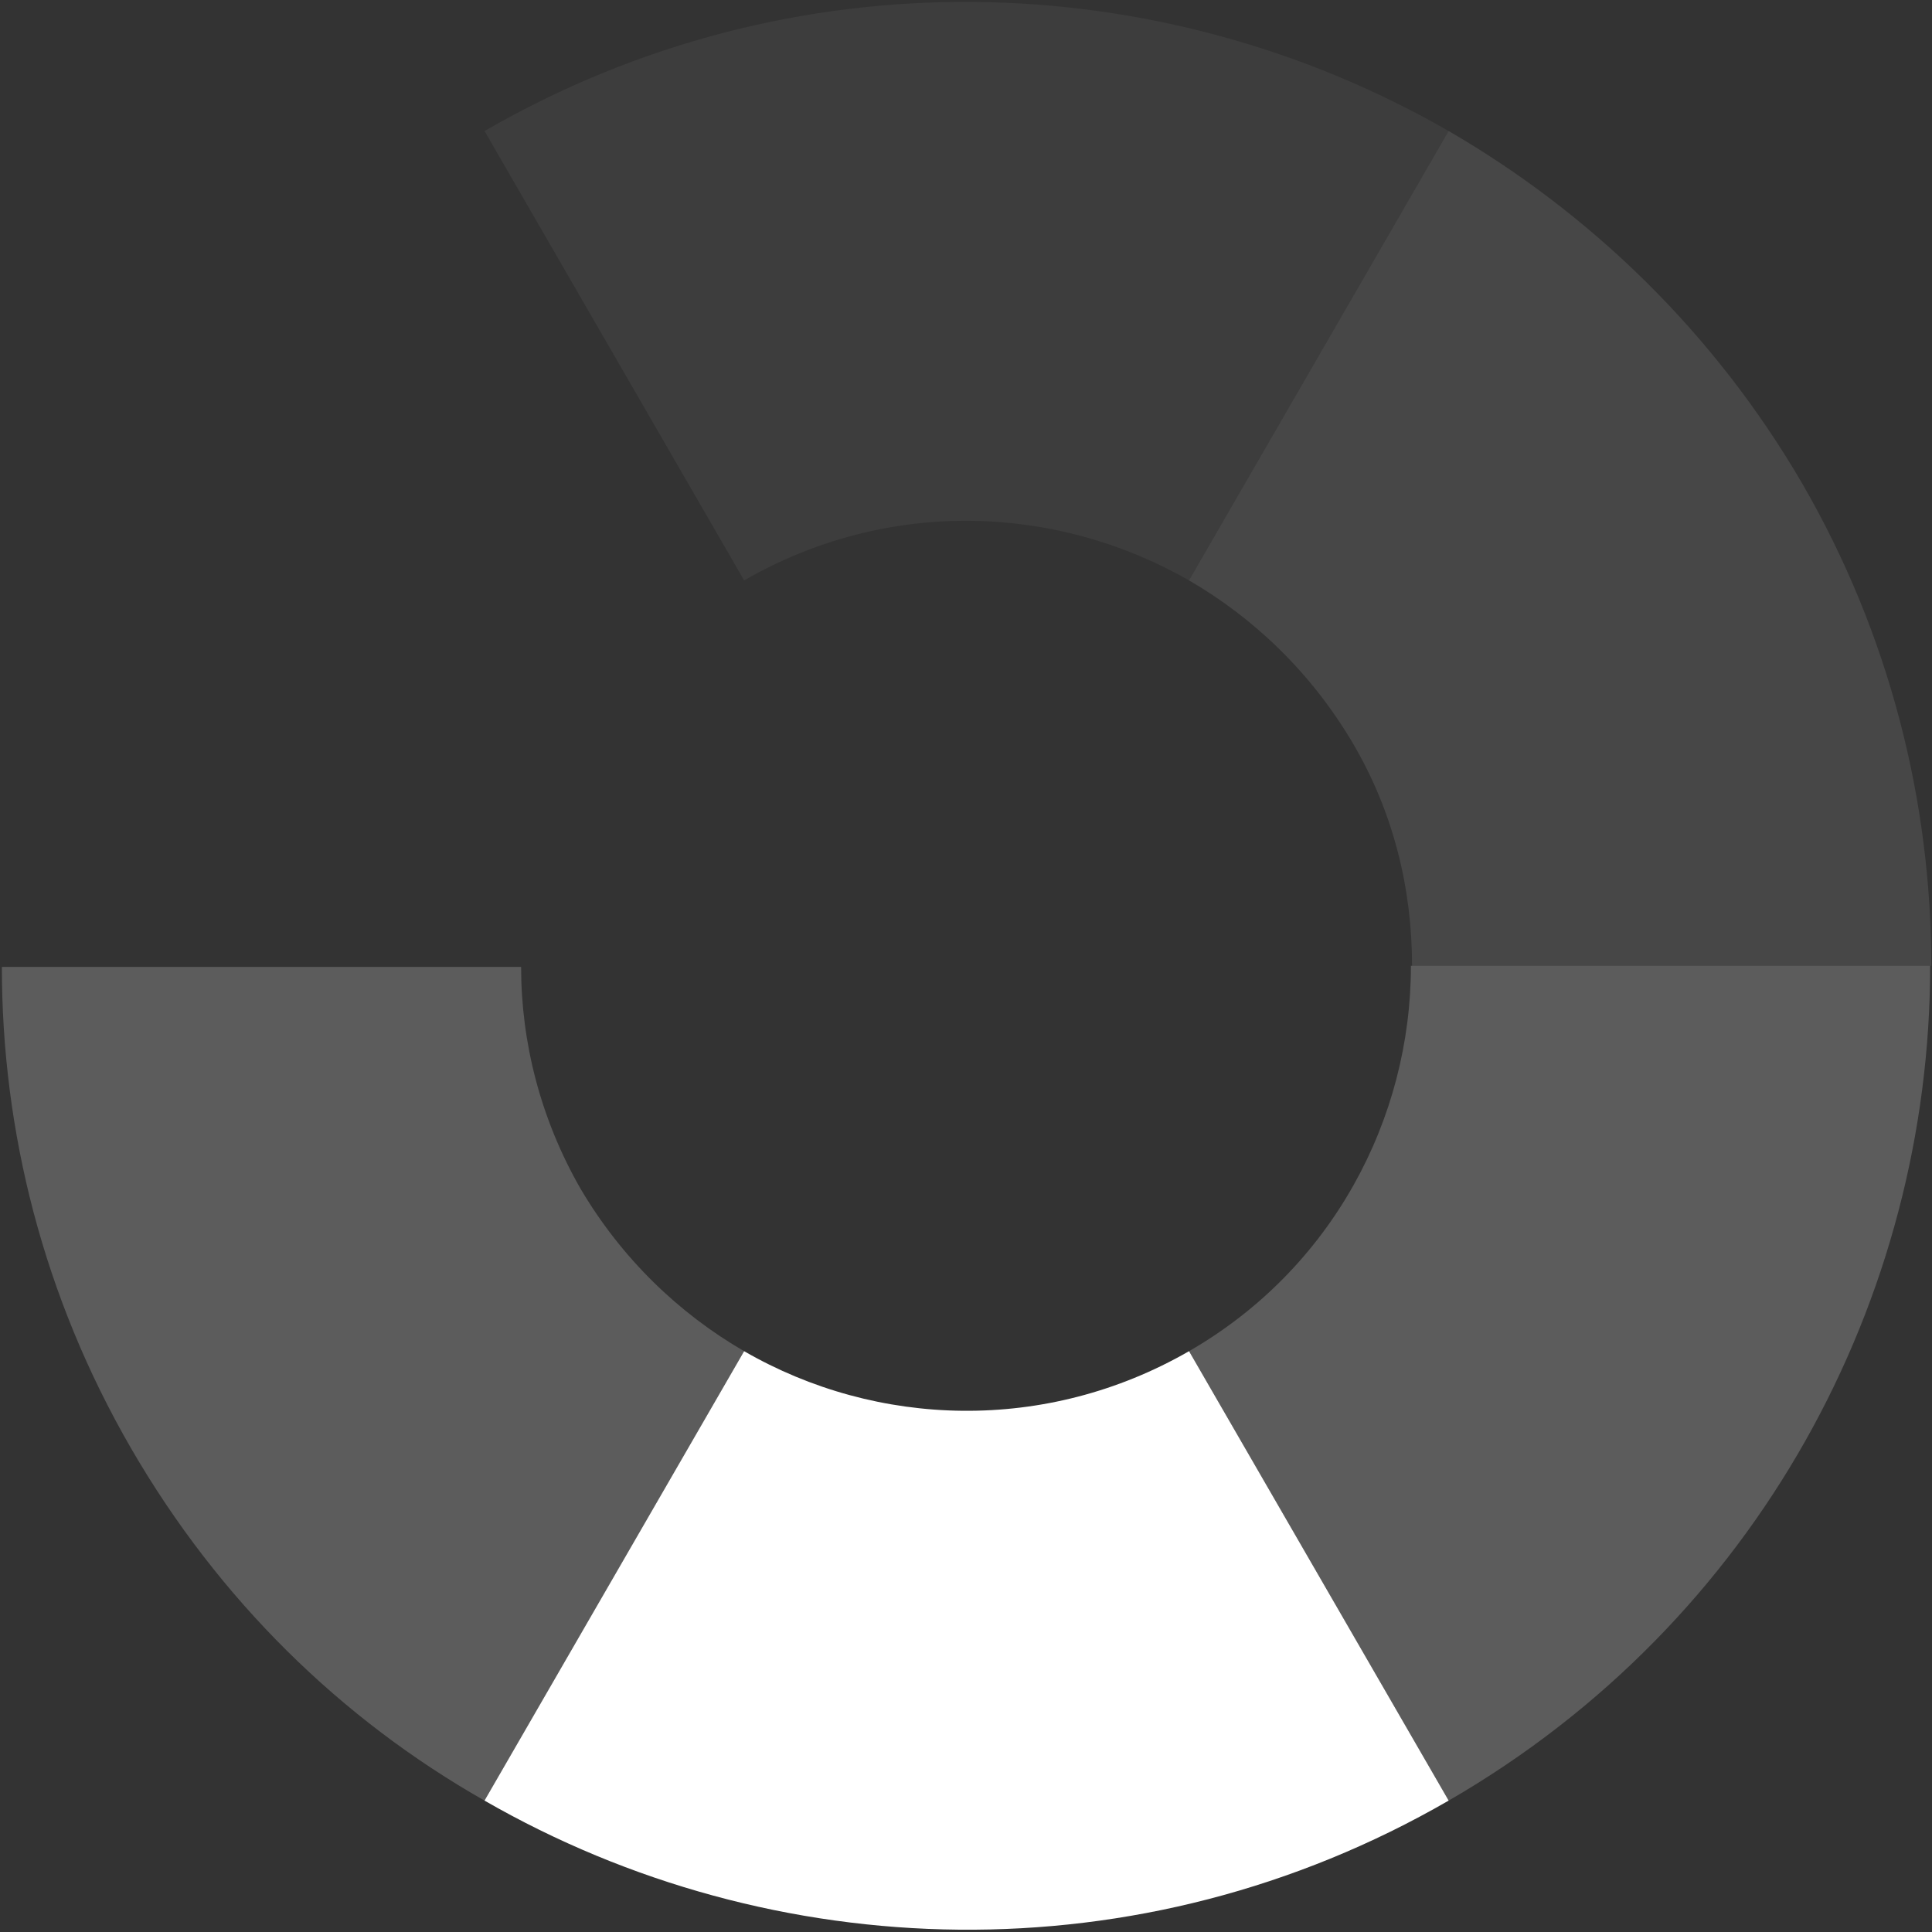
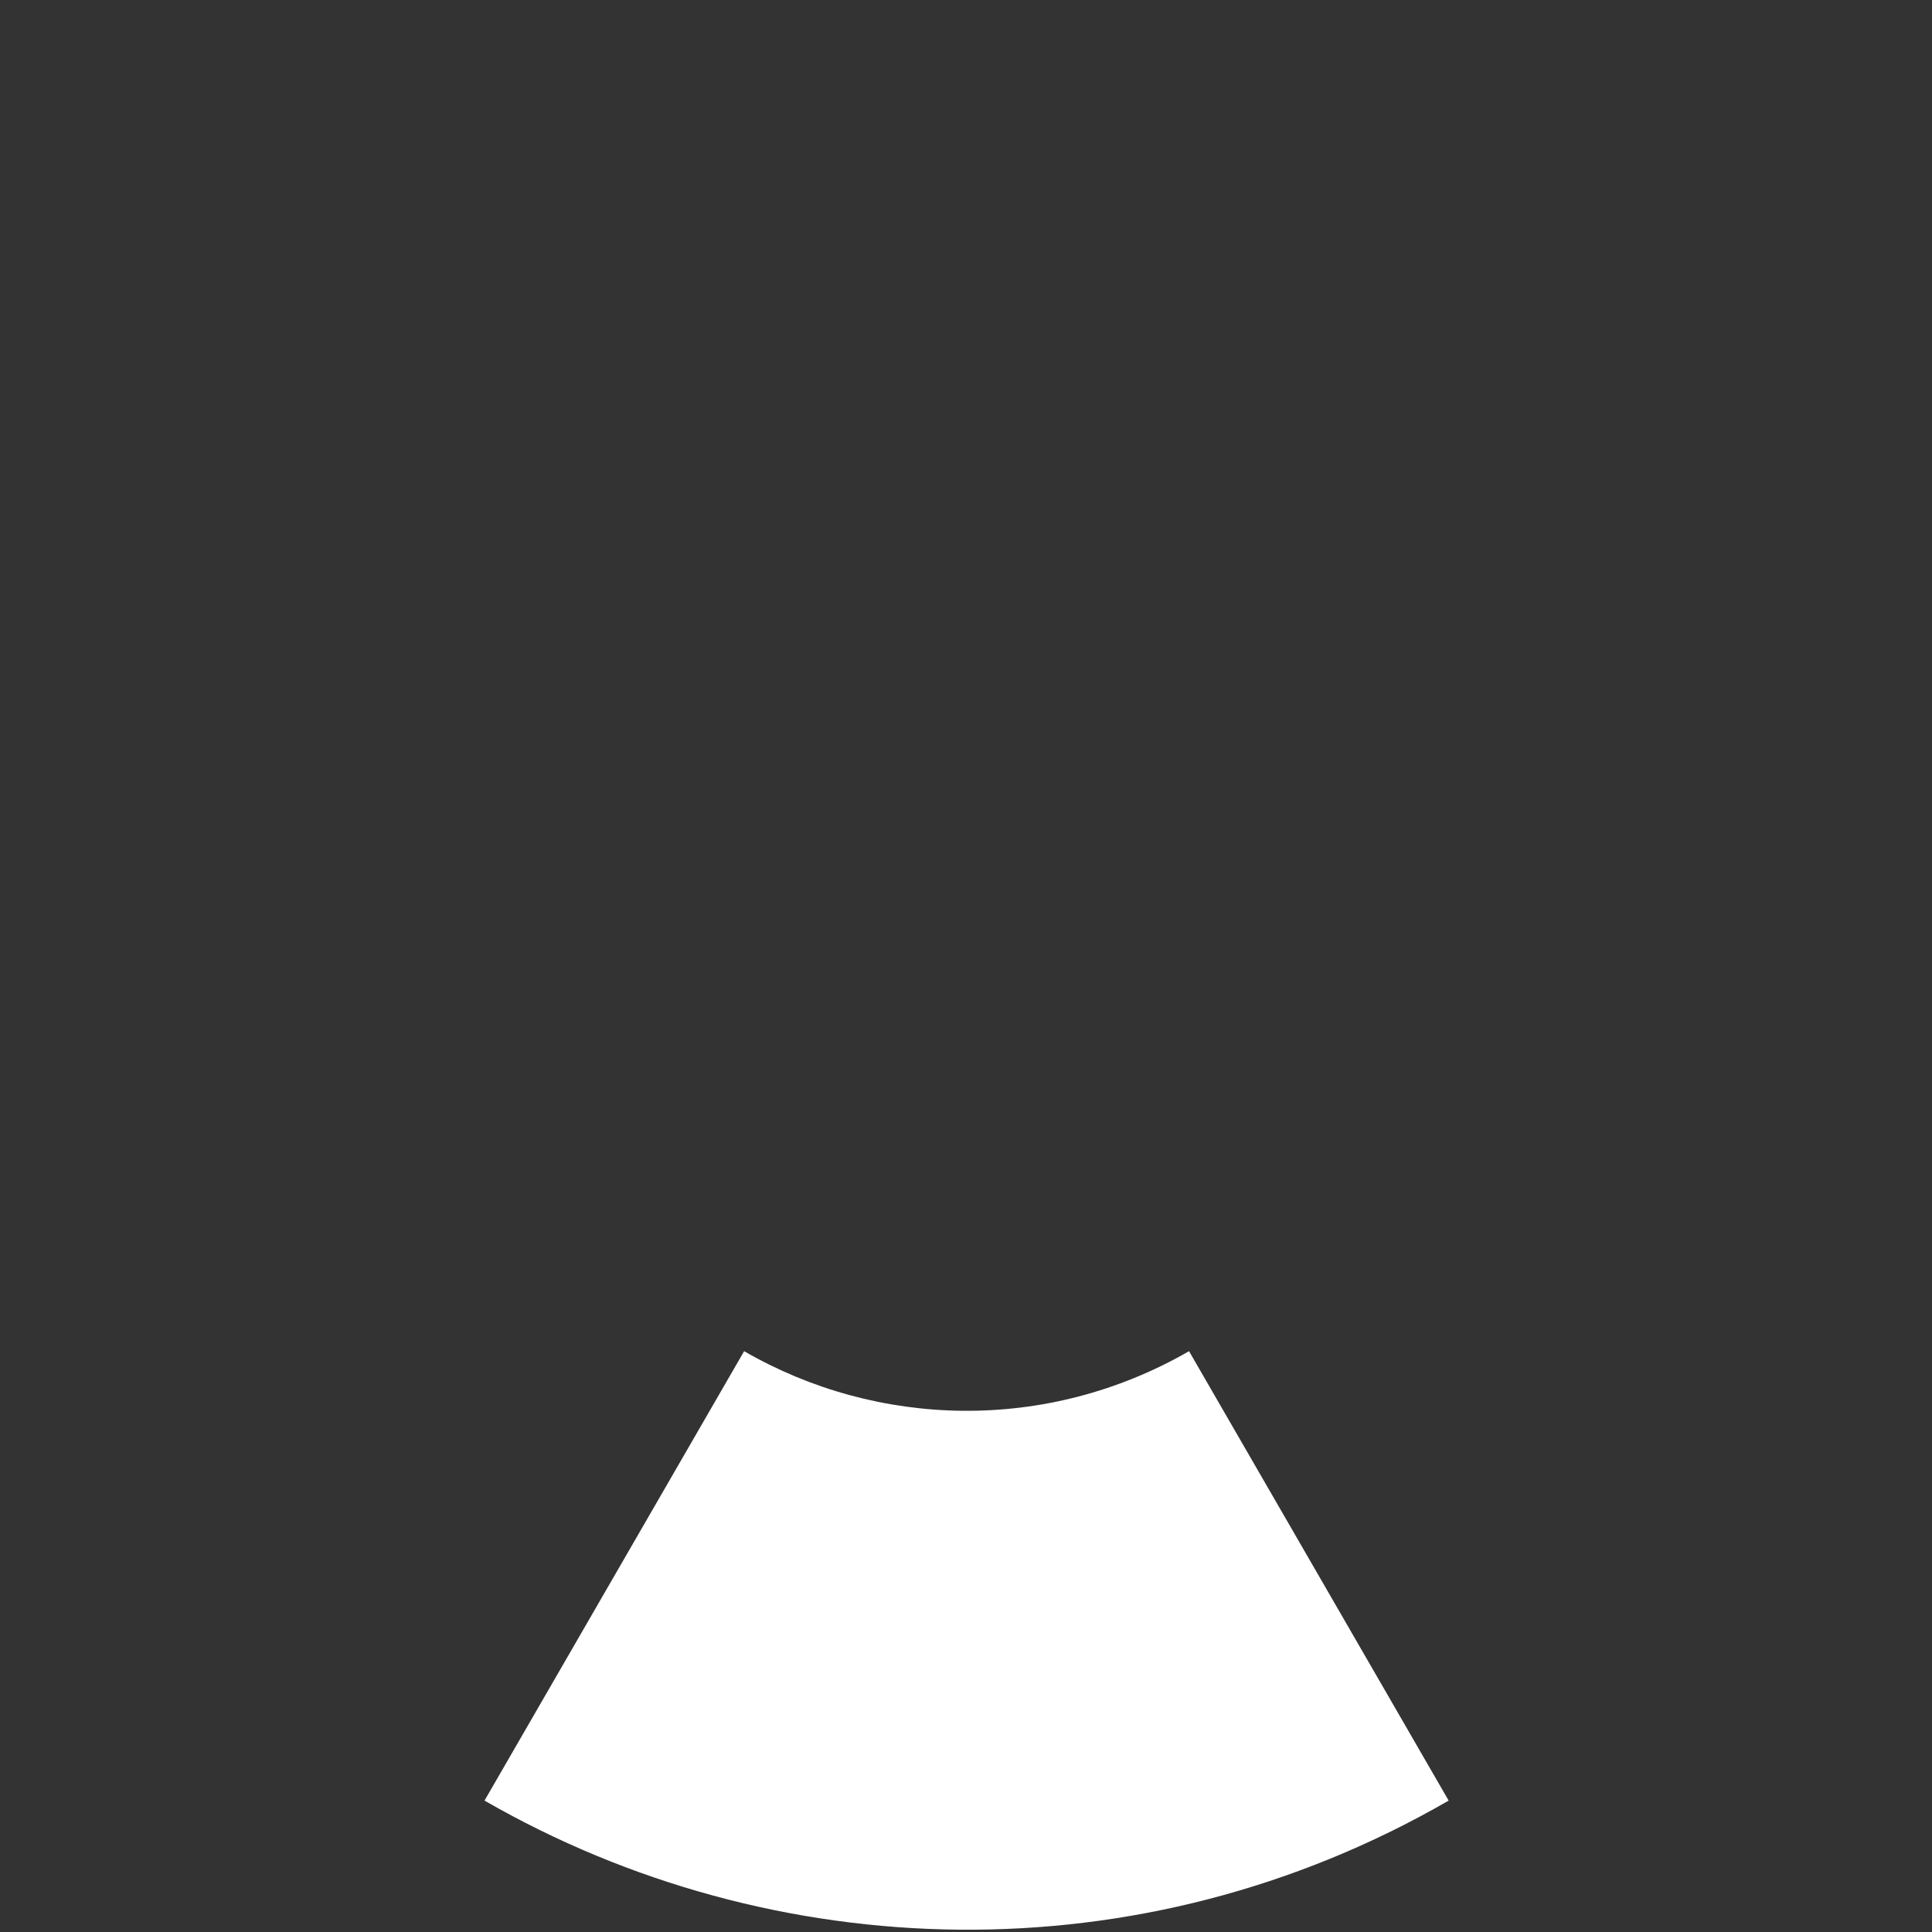
<svg xmlns="http://www.w3.org/2000/svg" width="665" height="665" viewBox="0 0 665 665" fill="none">
  <rect x="0" y="0" width="665" height="665" fill="#333333" stroke="none" />
-   <path d="M409.27 465.081L498.633 619.771C604.923 558.368 664.367 446.975 664.367 332.433H485.642C485.642 385.177 458.479 436.741 409.27 465.081Z" fill="white" fill-opacity="0.2" />
-   <path d="M498.633 45.093L409.27 199.783C431.709 212.772 451.393 231.666 465.565 255.676C479.737 279.687 486.035 306.059 486.035 332.431H664.76C664.76 276.144 650.588 218.676 620.276 166.326C589.964 114.369 547.447 73.433 498.633 45.093Z" fill="white" fill-opacity="0.1" />
-   <path d="M199.84 409.187C186.061 385.177 179.369 358.804 179.369 332.826H0.644C0.644 389.113 14.816 446.187 45.128 498.537C75.441 550.888 117.563 591.824 166.772 619.771L256.134 465.08C233.695 452.091 214.012 433.198 199.84 409.187Z" fill="white" fill-opacity="0.2" />
-   <path d="M256.133 199.785C305.342 171.445 363.211 173.413 409.27 199.785L498.632 45.094C399.428 -11.98 273.061 -16.309 166.771 45.094L256.133 199.785Z" fill="white" fill-opacity="0.05" />
  <path d="M256.133 465.081L166.771 619.771C265.975 676.845 392.342 681.175 498.632 619.771L409.27 465.081C360.061 493.421 301.799 491.453 256.133 465.081Z" fill="white" fill-opacity="1" />
</svg>